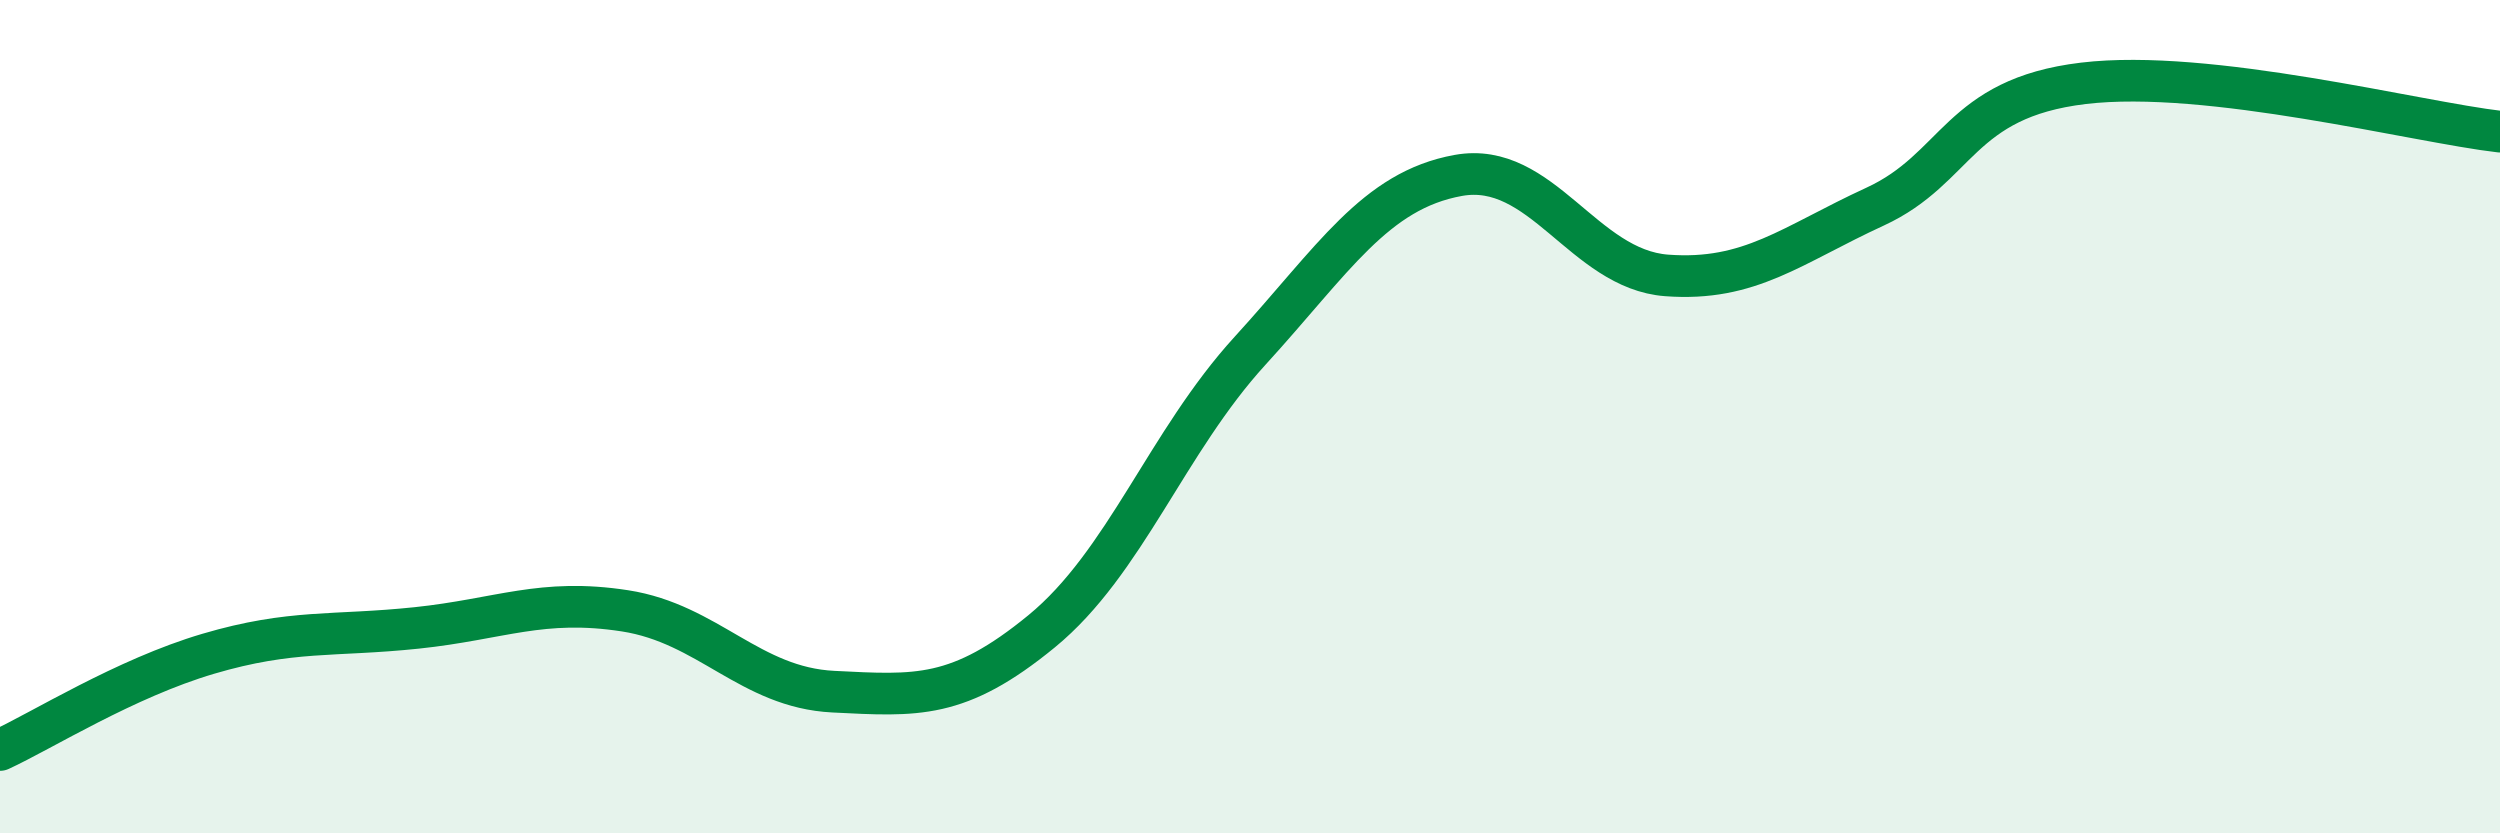
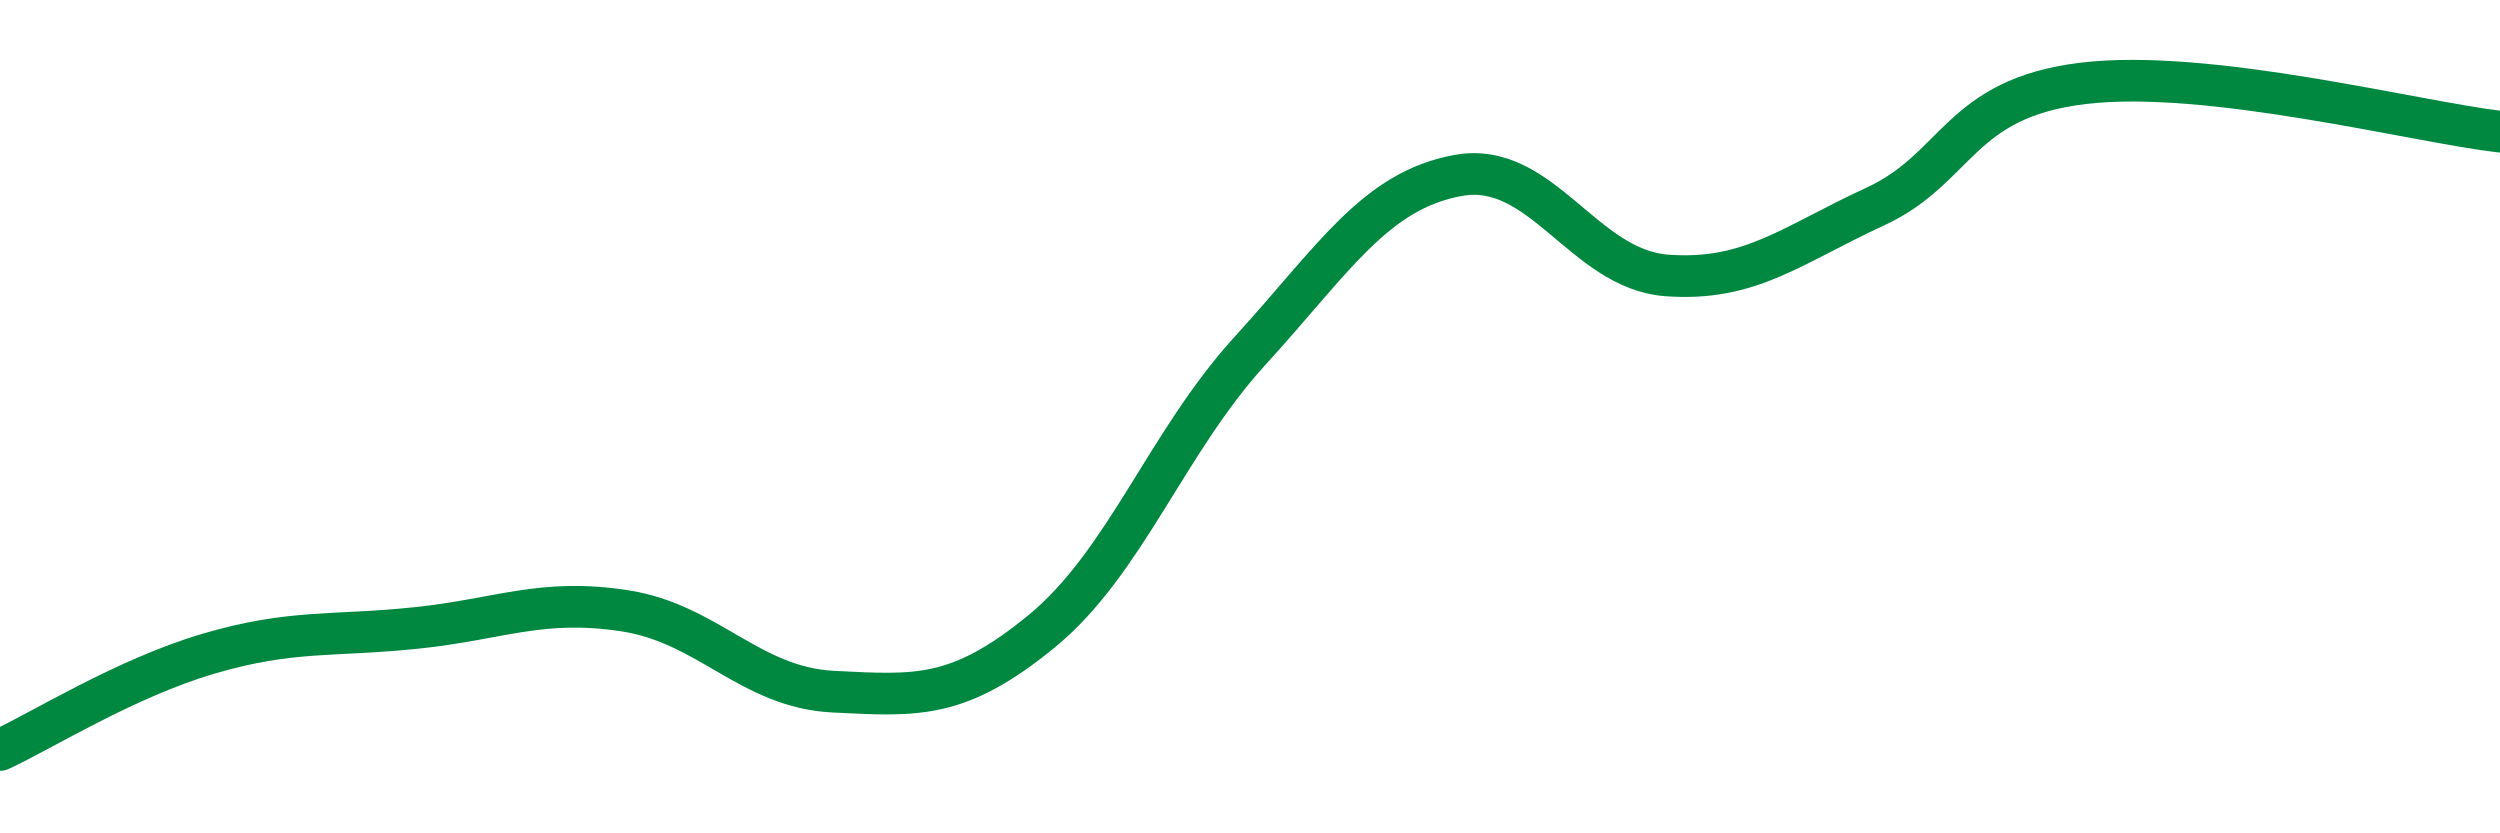
<svg xmlns="http://www.w3.org/2000/svg" width="60" height="20" viewBox="0 0 60 20">
-   <path d="M 0,18 C 1,17.54 3,16.28 5,15.69 C 7,15.1 8,15.28 10,15.07 C 12,14.86 13,14.35 15,14.66 C 17,14.97 18,16.5 20,16.6 C 22,16.7 23,16.79 25,15.15 C 27,13.51 28,10.61 30,8.42 C 32,6.23 33,4.57 35,4.21 C 37,3.85 38,6.46 40,6.61 C 42,6.76 43,5.88 45,4.96 C 47,4.04 47,2.36 50,2 C 53,1.64 58,2.93 60,3.16L60 20L0 20Z" fill="#008740" opacity="0.1" stroke-linecap="round" stroke-linejoin="round" />
  <path d="M 0,18 C 1,17.54 3,16.28 5,15.69 C 7,15.1 8,15.28 10,15.07 C 12,14.86 13,14.35 15,14.66 C 17,14.97 18,16.5 20,16.6 C 22,16.7 23,16.79 25,15.15 C 27,13.51 28,10.61 30,8.42 C 32,6.23 33,4.57 35,4.21 C 37,3.85 38,6.46 40,6.61 C 42,6.76 43,5.88 45,4.96 C 47,4.04 47,2.36 50,2 C 53,1.64 58,2.93 60,3.16" stroke="#008740" stroke-width="1" fill="none" stroke-linecap="round" stroke-linejoin="round" />
</svg>